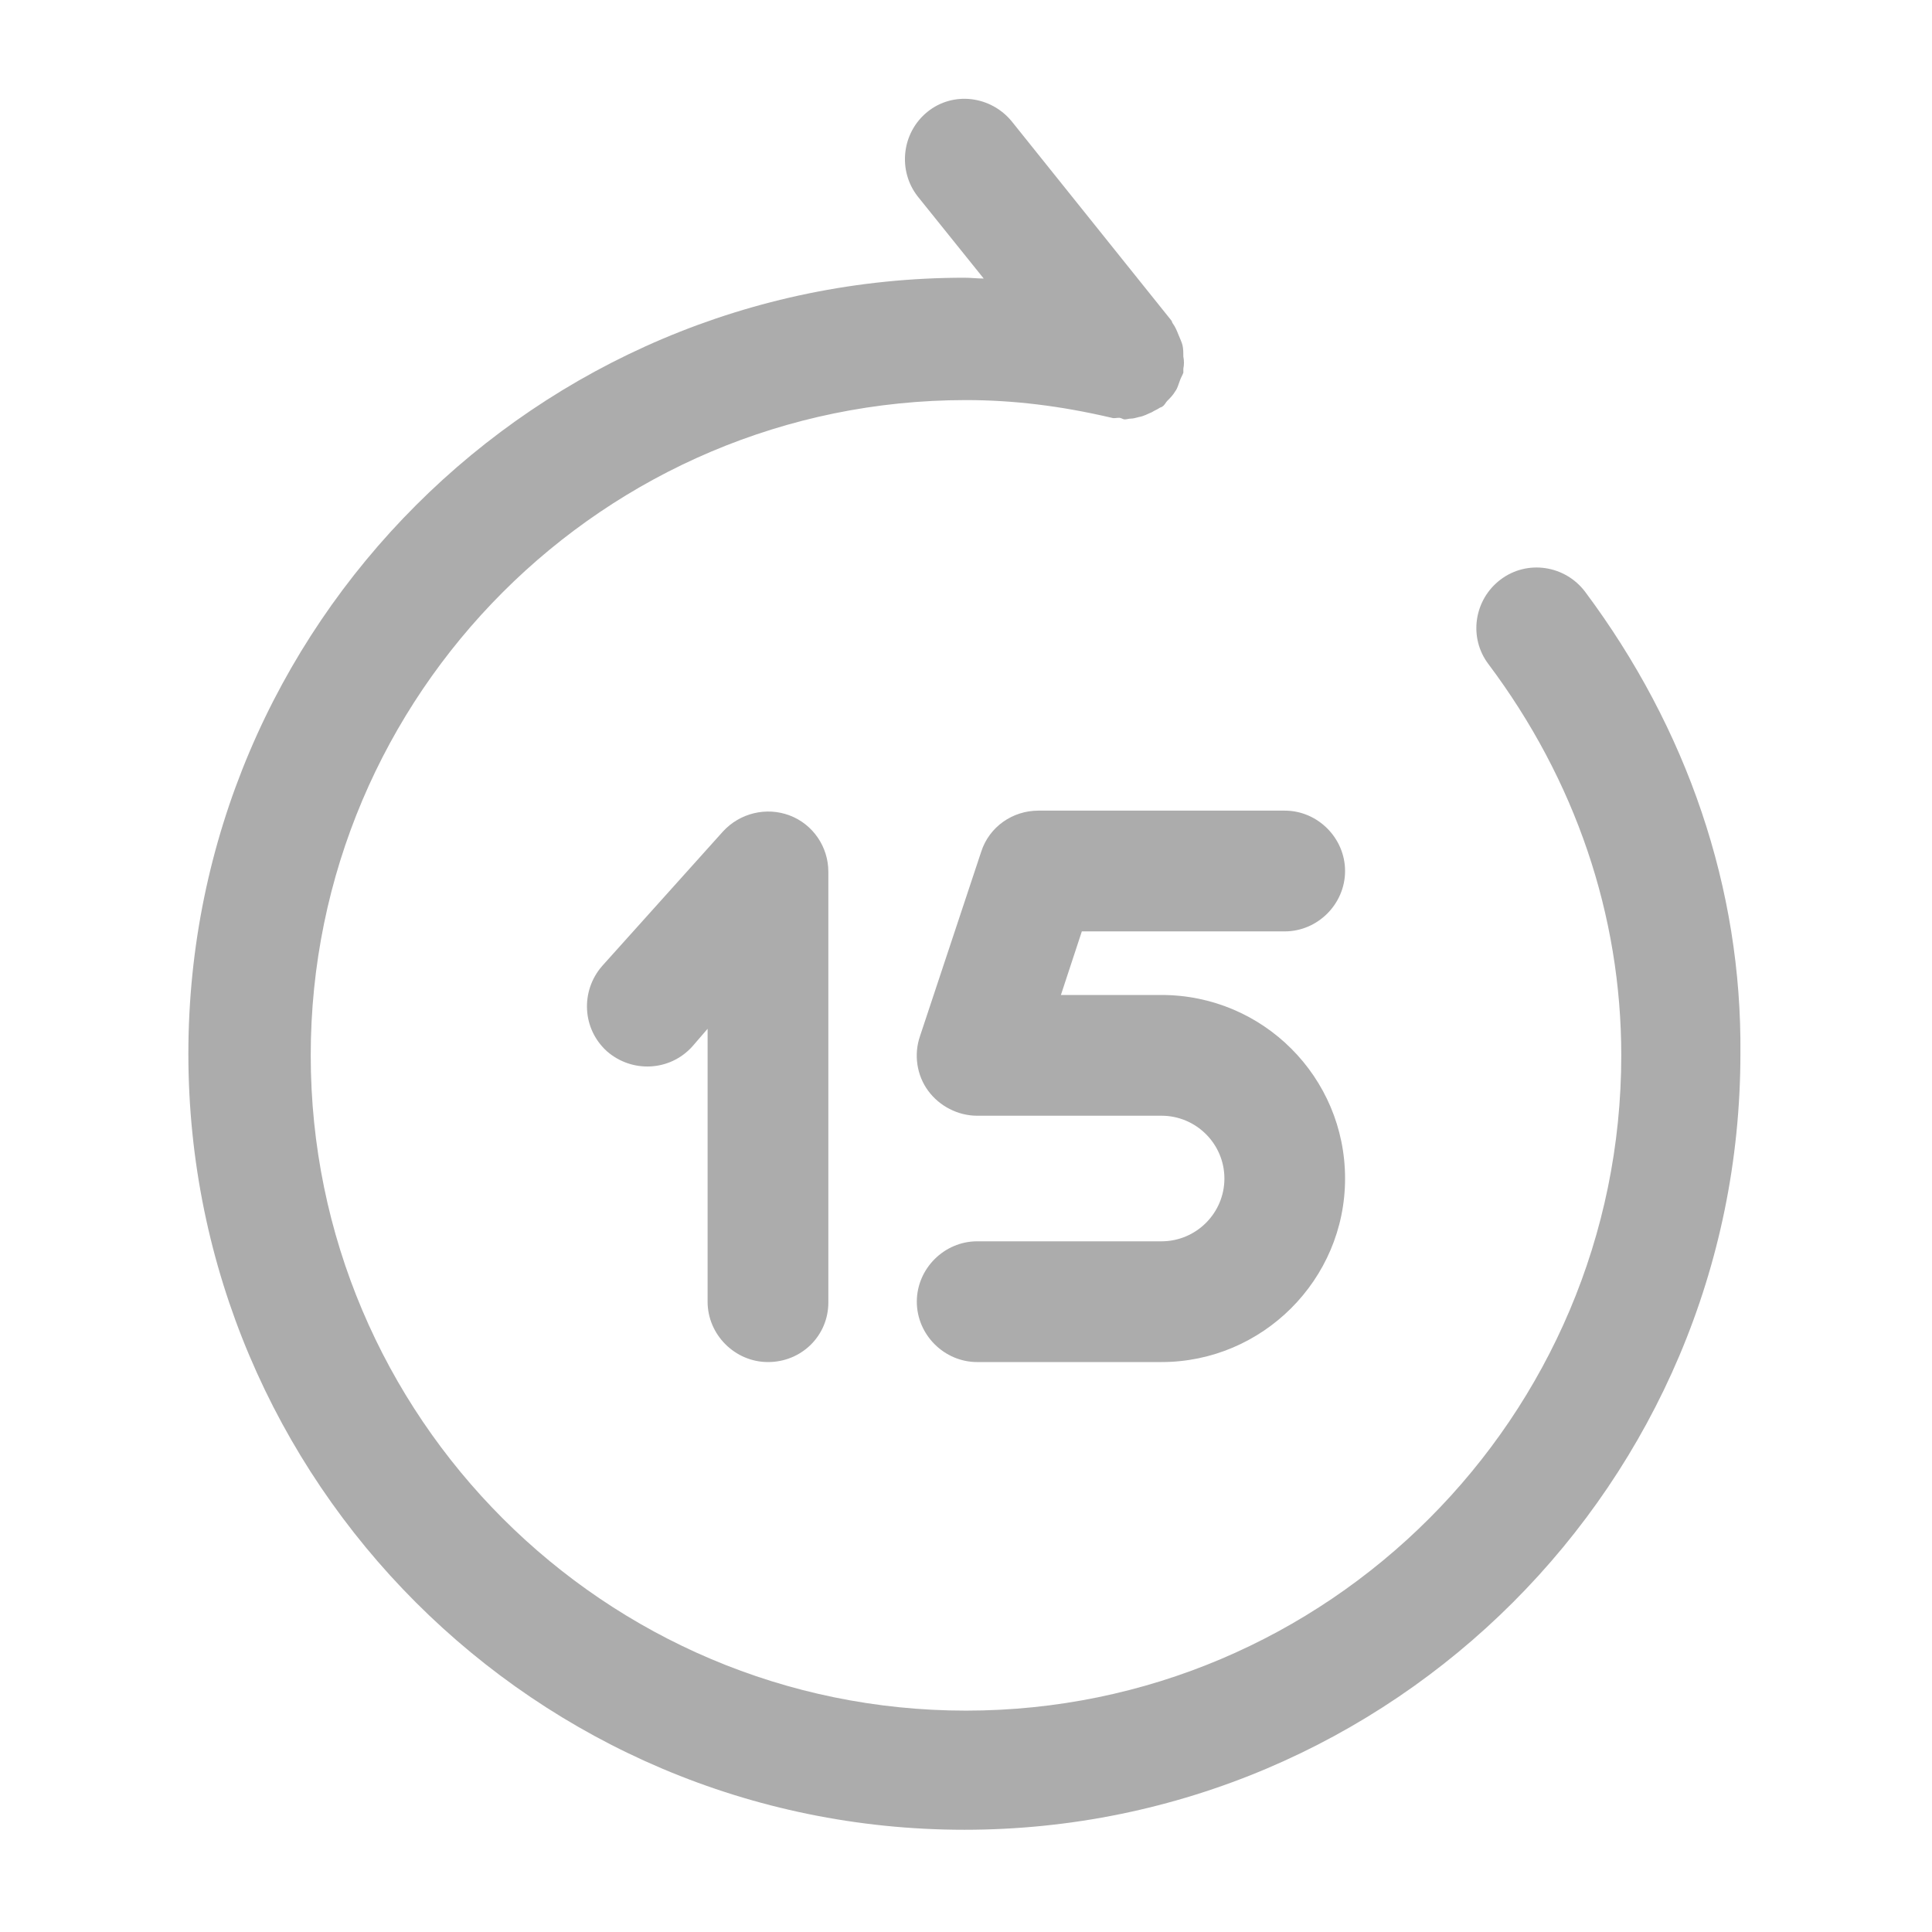
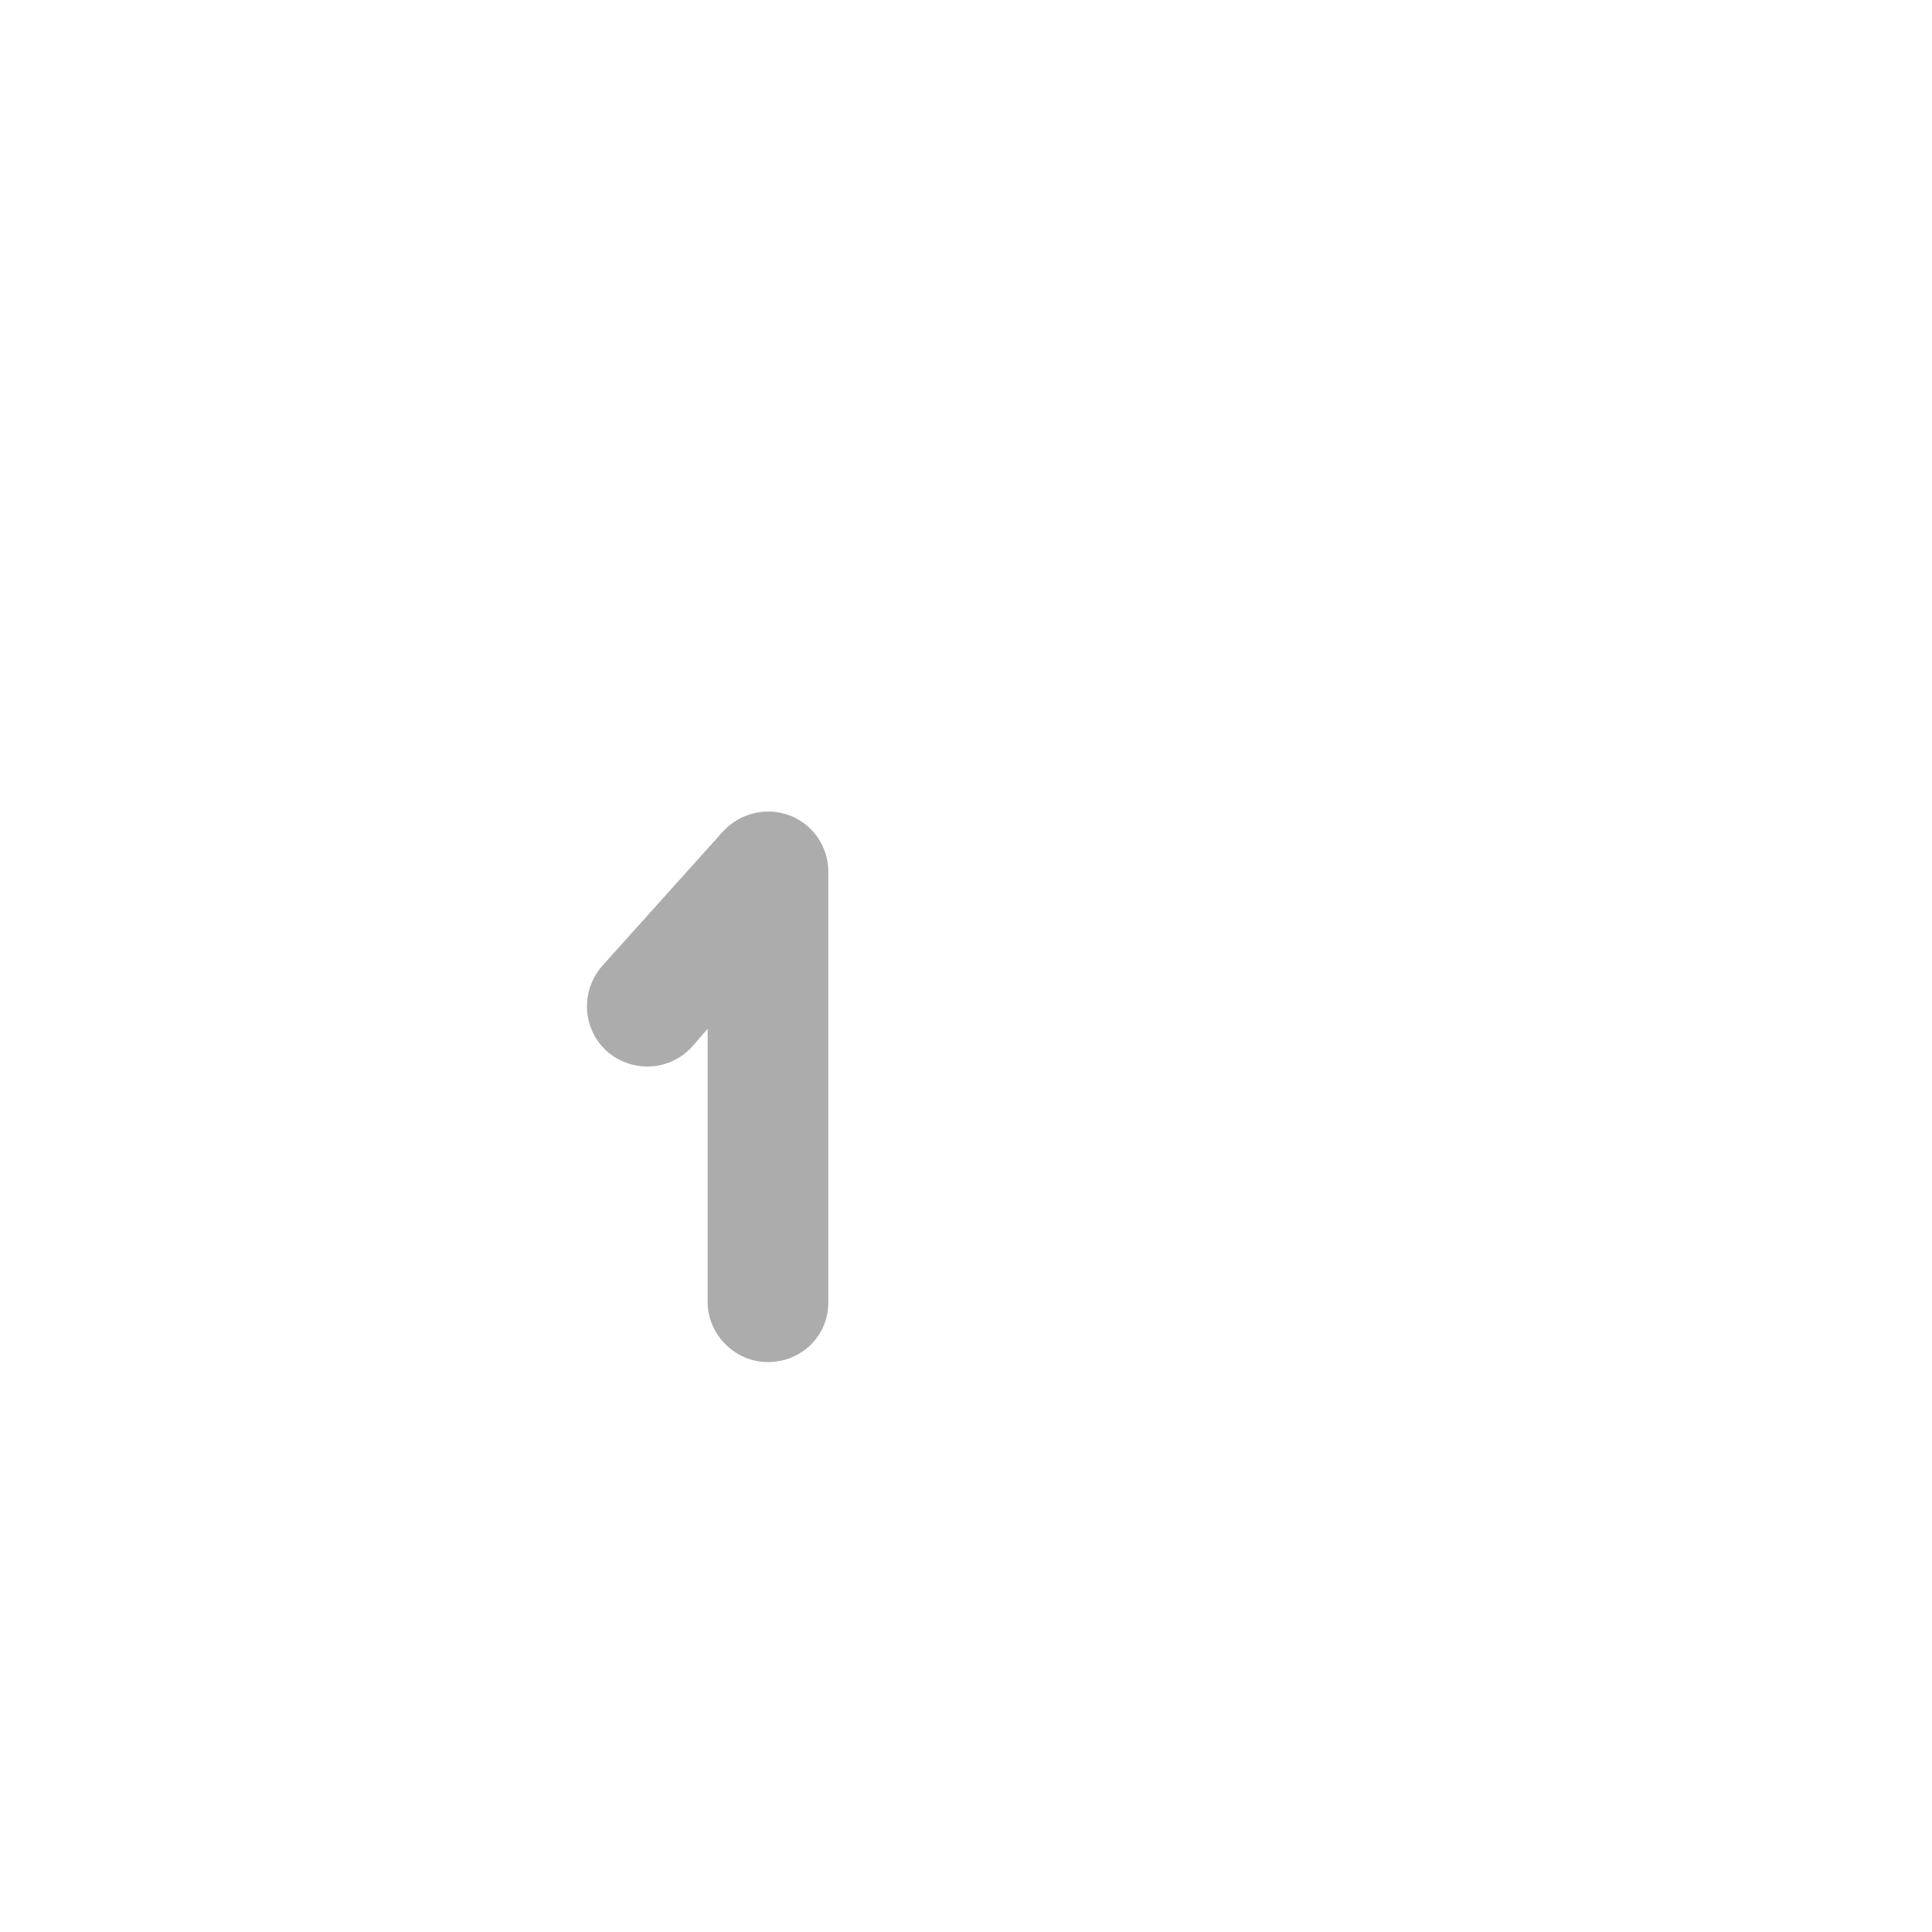
<svg xmlns="http://www.w3.org/2000/svg" width="52px" height="52px" viewBox="0 0 24 24" fill="none">
-   <path d="M14.429 16.92H12.139C11.729 16.92 11.389 16.58 11.389 16.17C11.389 15.76 11.729 15.42 12.139 15.42H14.429C14.859 15.42 15.21 15.07 15.21 14.64C15.21 14.21 14.859 13.86 14.429 13.86H12.139C11.899 13.86 11.669 13.74 11.53 13.55C11.389 13.36 11.349 13.1 11.429 12.87L12.189 10.58C12.289 10.27 12.579 10.07 12.899 10.07H15.96C16.369 10.07 16.709 10.41 16.709 10.82C16.709 11.23 16.369 11.57 15.96 11.57H13.439L13.179 12.36H14.429C15.689 12.36 16.709 13.38 16.709 14.64C16.709 15.9 15.679 16.92 14.429 16.92Z" fill="#ACACAC" />
  <path d="M9.54 16.92C9.13 16.92 8.79 16.58 8.79 16.17V12.78L8.6 13C8.32 13.31 7.85 13.33 7.54 13.06C7.23 12.78 7.21 12.31 7.48 12L8.98 10.33C9.19 10.1 9.52 10.02 9.81 10.13C10.1 10.24 10.29 10.52 10.29 10.83V16.18C10.29 16.59 9.96 16.92 9.54 16.92Z" fill="#ACACAC" />
-   <path d="M19.69 7.35C19.44 7.02 18.97 6.95 18.64 7.2C18.31 7.45 18.24 7.92 18.49 8.25C19.57 9.69 20.14 11.37 20.14 13.11C20.14 17.6 16.49 21.25 12 21.25C7.51 21.25 3.86 17.6 3.86 13.11C3.86 8.62 7.51 4.97 12 4.97C12.58 4.97 13.17 5.04 13.81 5.19C13.84 5.2 13.87 5.19 13.9 5.19C13.93 5.19 13.95 5.21 13.97 5.21C14 5.21 14.02 5.2 14.05 5.2C14.08 5.2 14.11 5.19 14.15 5.18C14.21 5.17 14.26 5.14 14.31 5.12C14.34 5.1 14.37 5.09 14.4 5.07C14.41 5.06 14.43 5.06 14.44 5.05C14.47 5.03 14.48 5 14.5 4.98C14.54 4.94 14.57 4.91 14.6 4.86C14.63 4.82 14.64 4.77 14.66 4.72C14.67 4.69 14.69 4.66 14.7 4.63C14.7 4.61 14.7 4.6 14.7 4.58C14.71 4.53 14.71 4.48 14.7 4.43C14.7 4.38 14.7 4.34 14.69 4.29C14.68 4.25 14.66 4.21 14.64 4.16C14.62 4.11 14.6 4.06 14.57 4.02C14.56 4.01 14.56 3.99 14.55 3.98L12.57 1.51C12.31 1.19 11.84 1.13 11.52 1.39C11.2 1.65 11.15 2.12 11.4 2.44L12.22 3.46C12.14 3.46 12.06 3.45 11.98 3.45C6.67 3.45 2.34 7.77 2.34 13.09C2.34 18.41 6.66 22.73 11.98 22.73C17.3 22.73 21.62 18.41 21.62 13.09C21.64 11.04 20.96 9.05 19.69 7.35Z" fill="#ACACAC" />
</svg>